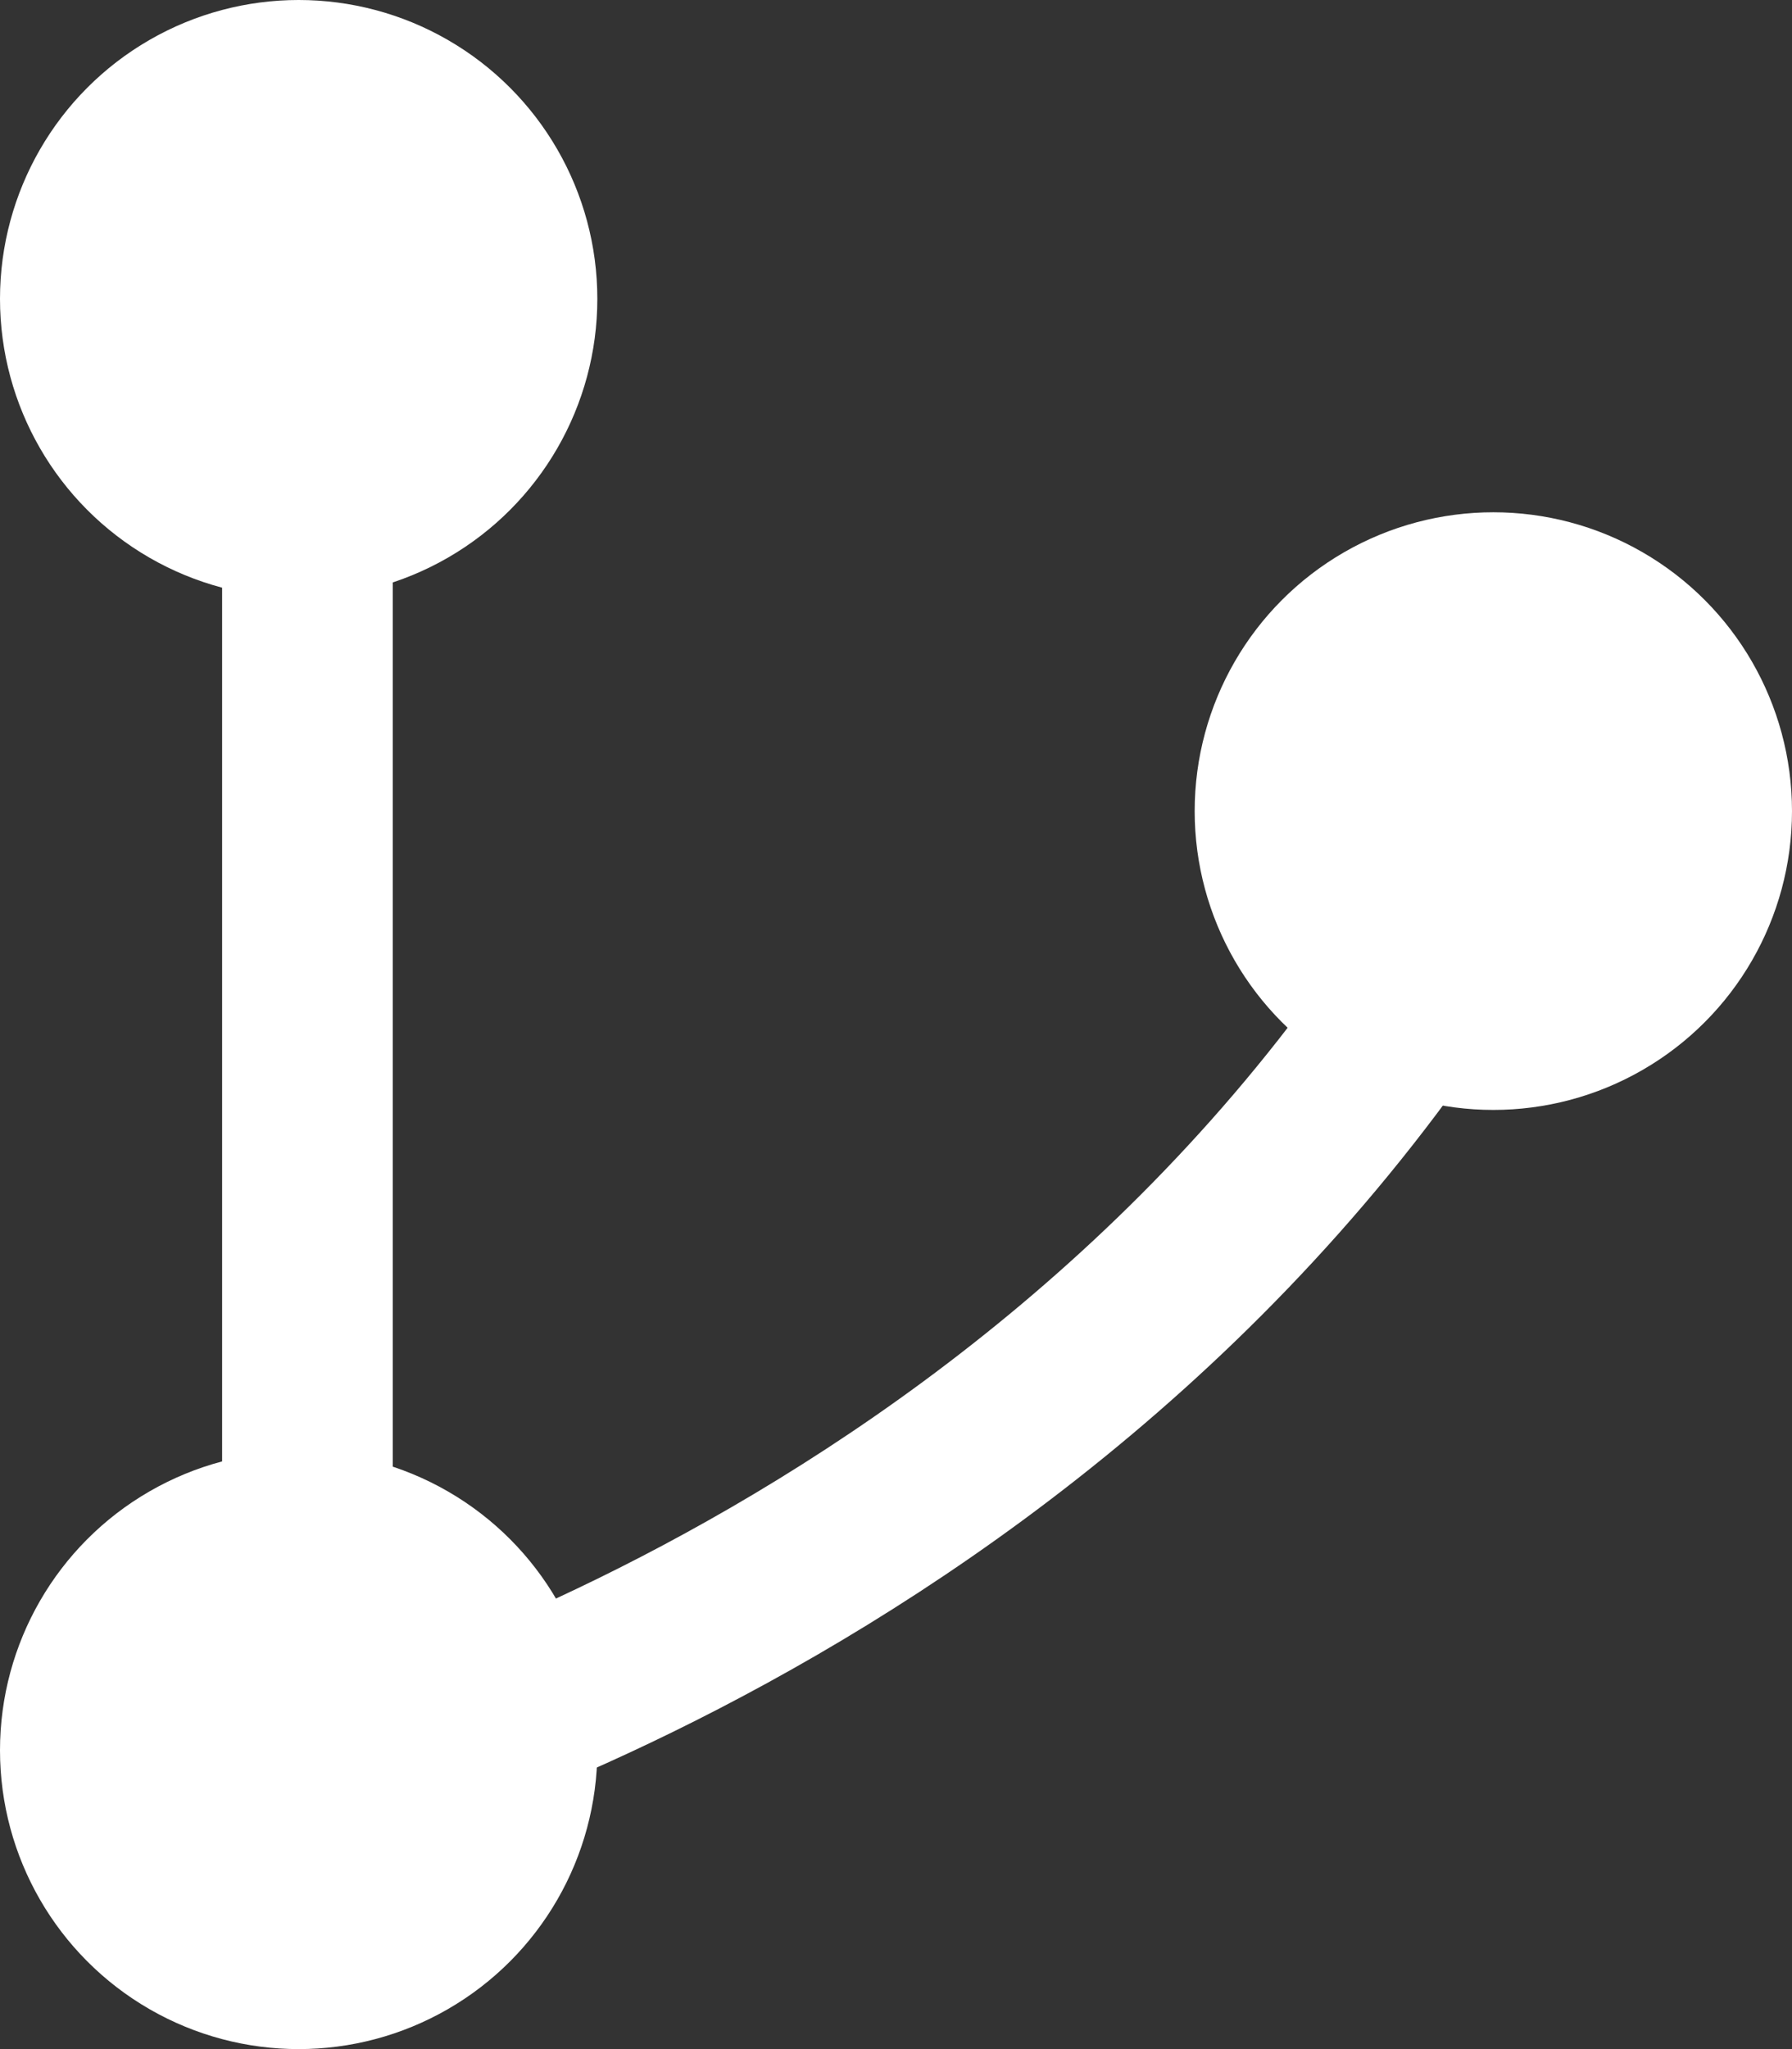
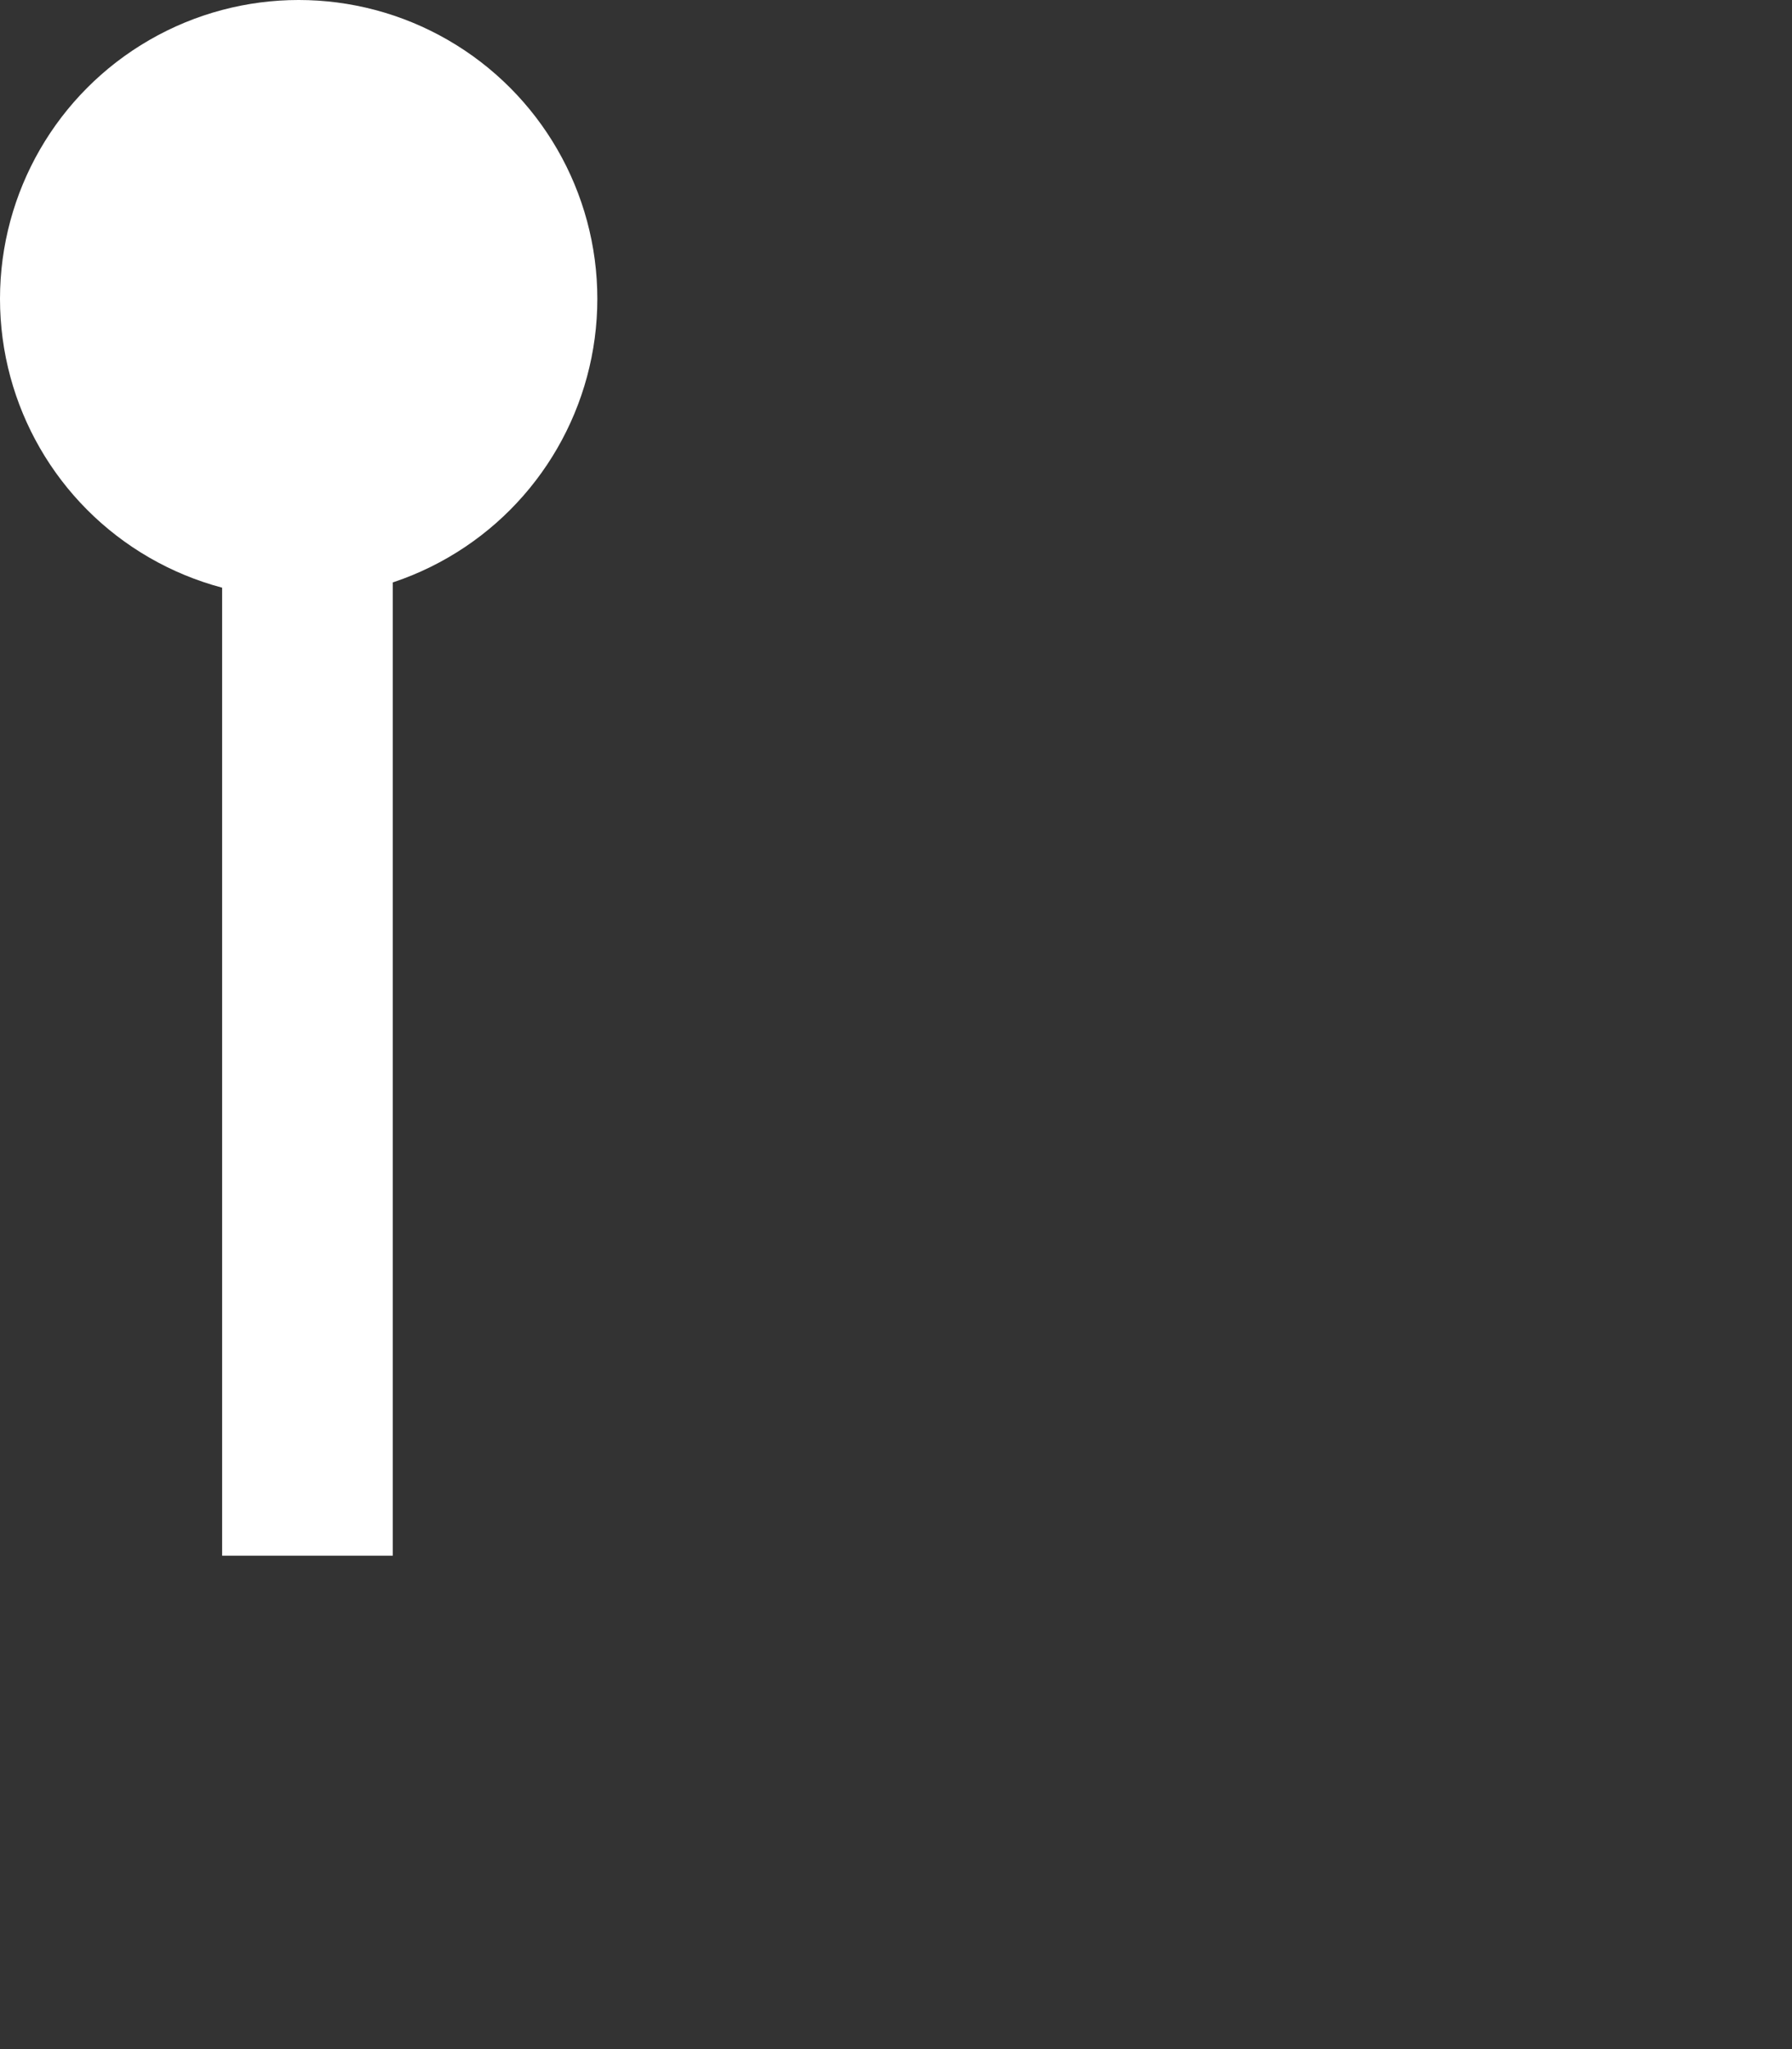
<svg xmlns="http://www.w3.org/2000/svg" width="21" height="24" viewBox="0 0 21 24">
  <rect x="0" y="0" width="21" height="24" fill="#333333" stroke="none" />
  <g id="Raggruppa_1" data-name="Raggruppa 1" transform="translate(-1237.157 -177.742)">
    <circle id="Ellisse_2" data-name="Ellisse 2" cx="3.5" cy="3.5" r="3.5" transform="translate(1237.157 177.742)" fill="#fff" />
-     <circle id="Ellisse_3" data-name="Ellisse 3" cx="3.5" cy="3.5" r="3.5" transform="translate(1237.157 194.742)" fill="#fff" />
-     <circle id="Ellisse_4" data-name="Ellisse 4" cx="3.5" cy="3.5" r="3.5" transform="translate(1251.157 183.742)" fill="#fff" />
    <line id="Linea_1" data-name="Linea 1" y2="12.214" transform="translate(1240.76 183.749)" fill="none" stroke="#fff" stroke-width="2" />
-     <path id="Tracciato_1" data-name="Tracciato 1" d="M1242.5,202.951s9.792-2.45,14.368-11.55" transform="translate(-1.74 -4.327)" fill="none" stroke="#fff" stroke-width="2" />
  </g>
</svg>